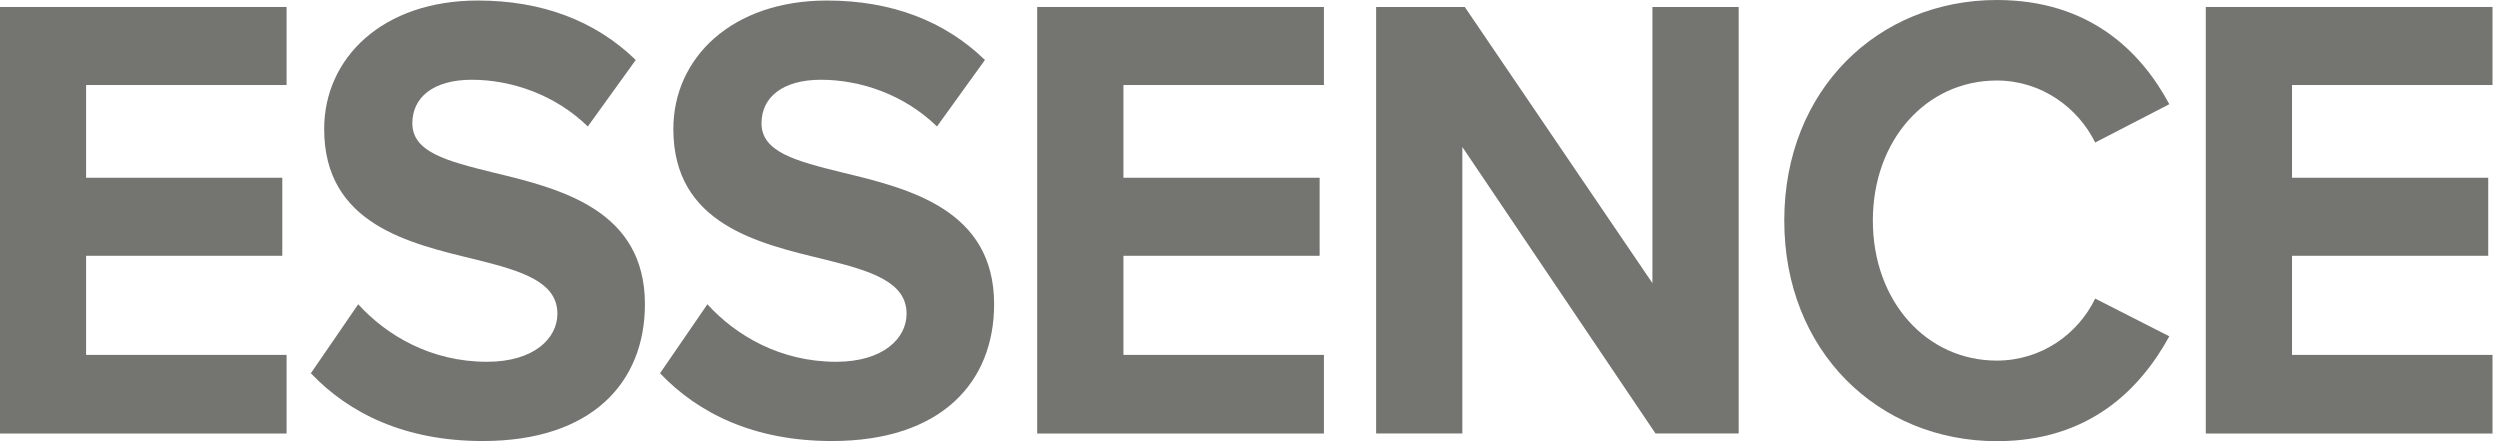
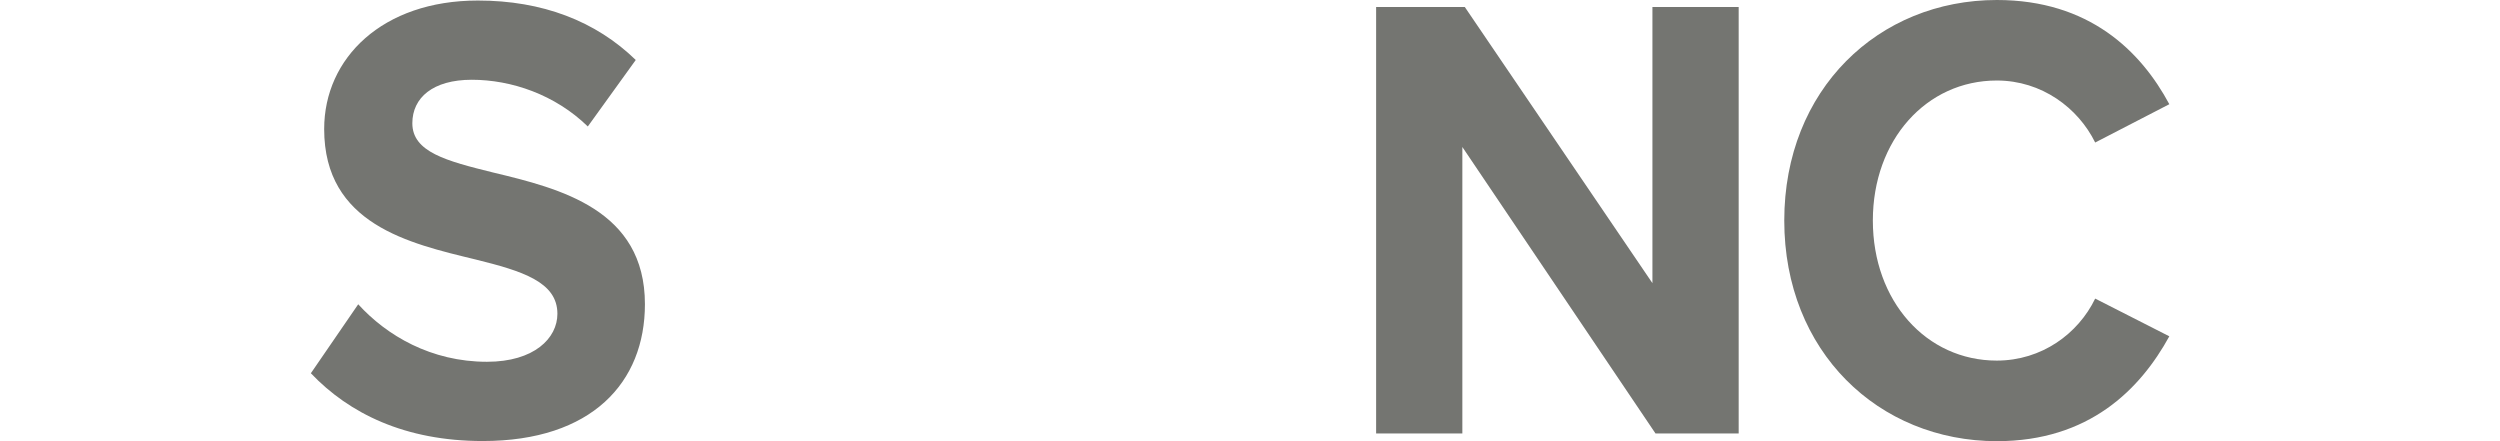
<svg xmlns="http://www.w3.org/2000/svg" fill="none" viewBox="0 0 136 24" height="24" width="136">
-   <path fill="#747571" d="M-0.008 0.379H15.59V4.625H4.684V9.669H15.357V13.915H4.684V19.306H15.59V23.584H-0.008V0.379Z" />
  <path fill="#747571" d="M19.487 16.553C21.041 18.258 23.454 19.681 26.491 19.681C29.068 19.681 30.323 18.392 30.323 17.071C30.323 15.334 28.409 14.743 25.864 14.114C22.265 13.242 17.635 12.202 17.635 7.019C17.635 3.156 20.808 0.029 25.996 0.029C29.498 0.029 32.404 1.142 34.585 3.263L31.977 6.88C30.191 5.143 27.817 4.339 25.666 4.339C23.551 4.339 22.431 5.314 22.431 6.705C22.431 8.271 24.283 8.756 26.825 9.384C30.462 10.257 35.084 11.399 35.084 16.549C35.084 20.795 32.21 23.992 26.263 23.992C22.036 23.992 18.995 22.495 16.911 20.305L19.487 16.553Z" />
-   <path fill="#747571" d="M38.482 16.553C40.036 18.258 42.449 19.681 45.487 19.681C48.063 19.681 49.318 18.392 49.318 17.071C49.318 15.334 47.401 14.743 44.859 14.114C41.26 13.242 36.63 12.202 36.63 7.019C36.63 3.156 39.803 0.029 44.991 0.029C48.493 0.029 51.399 1.142 53.58 3.263L50.972 6.88C49.187 5.143 46.812 4.339 44.661 4.339C42.546 4.339 41.426 5.314 41.426 6.705C41.426 8.271 43.278 8.756 45.82 9.384C49.458 10.257 54.08 11.399 54.08 16.549C54.08 20.795 51.205 23.992 45.258 23.992C41.031 23.992 37.99 22.495 35.906 20.305L38.482 16.553Z" />
-   <path fill="#747571" d="M56.423 0.379H72.021V4.625H61.115V9.669H71.788V13.915H61.115V19.306H72.021V23.584H56.423V0.379Z" />
  <path fill="#747571" d="M79.552 7.997V23.58H74.861V0.379H79.684L89.892 15.403V0.379H94.584V23.58H90.059L79.552 7.997Z" />
  <path fill="#747571" d="M97.064 11.998C97.064 4.869 102.185 0 108.628 0C113.649 0 116.462 2.781 118.011 5.669L113.978 7.753C113.052 5.873 111.073 4.38 108.624 4.38C104.793 4.38 101.883 7.618 101.883 11.998C101.883 16.378 104.789 19.616 108.624 19.616C111.069 19.616 113.052 18.156 113.978 16.243L118.011 18.295C116.427 21.182 113.649 24 108.628 24C102.185 23.996 97.064 19.122 97.064 11.998Z" />
-   <path fill="#747571" d="M119.995 0.379H135.592V4.625H124.686V9.669H135.36V13.915H124.686V19.306H135.592V23.584H119.995V0.379Z" />
</svg>